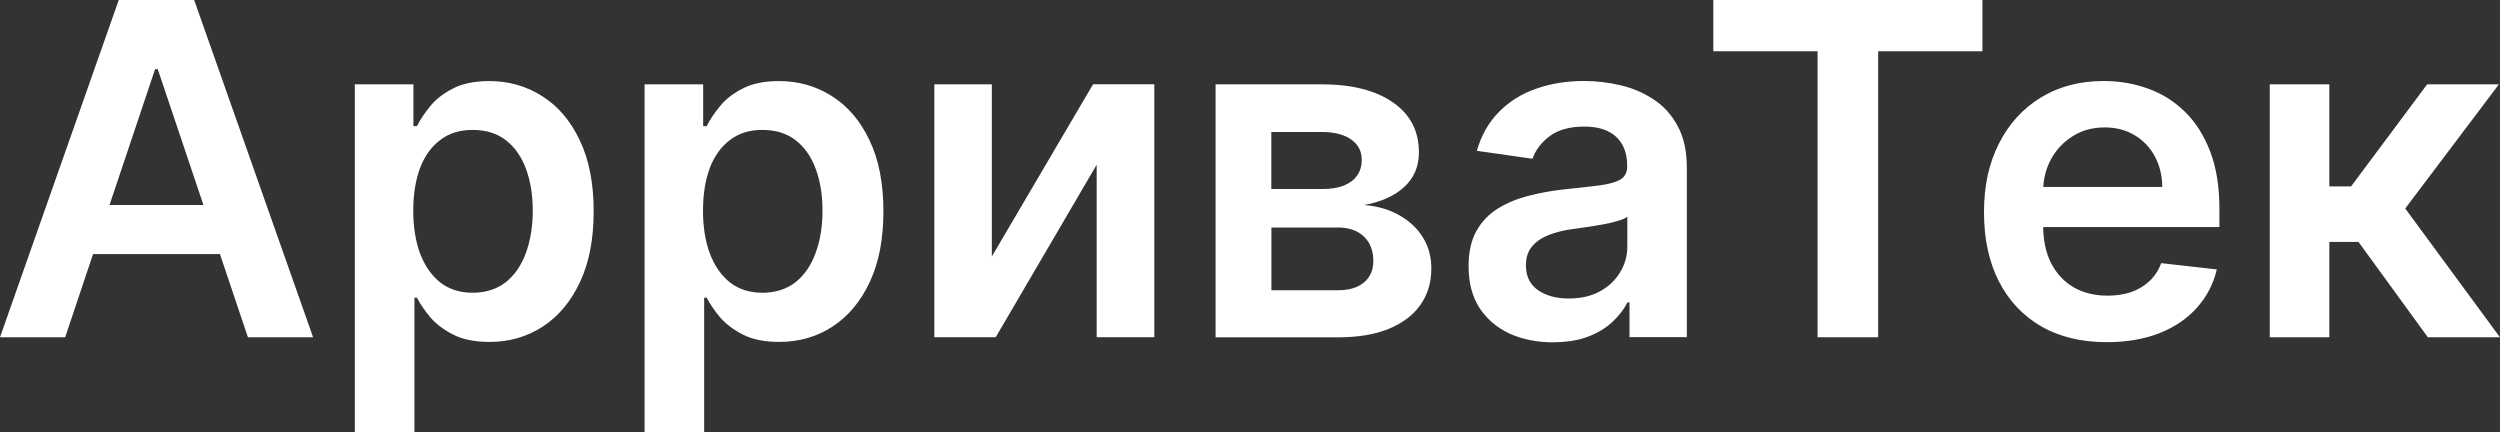
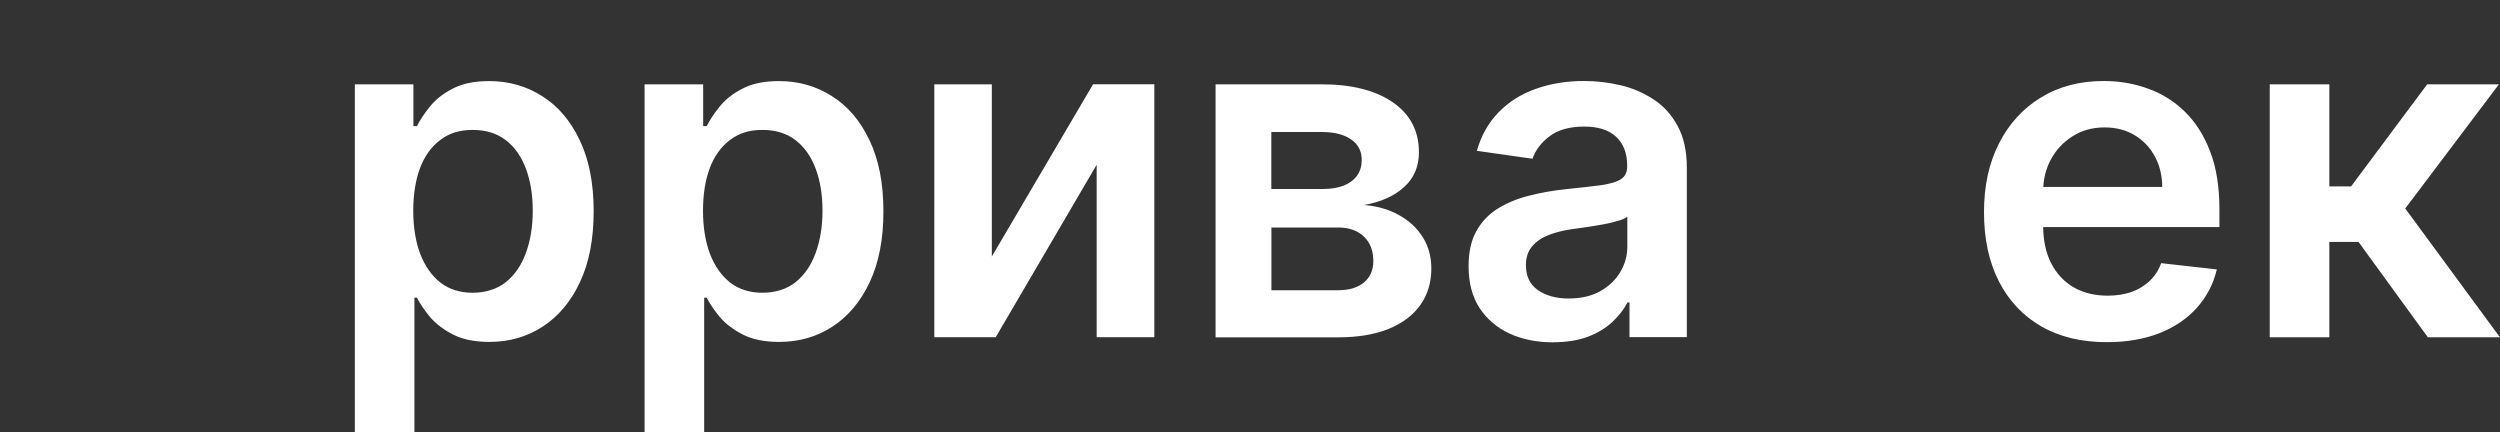
<svg xmlns="http://www.w3.org/2000/svg" id="a" data-name="Слой 1" viewBox="0 0 300 51.85">
  <rect x="0" y="0" width="300" height="51.85" fill="#333333" stroke="none" />
-   <path d="m7.82,40.47H0L14.25,0h9.05l14.27,40.47h-7.82L18.93,8.3h-.32L7.82,40.47Zm.26-15.87h21.34v5.89H8.08v-5.89ZM205.6,6.15V0h32.29v6.15h-12.51v34.32h-7.27V6.15h-12.51Z" fill="#fff" stroke-width="0" />
  <path d="m42.58,51.85V10.12h7.03v5.02h.42c.37-.74.89-1.52,1.56-2.35.67-.84,1.58-1.56,2.73-2.15,1.15-.61,2.61-.91,4.39-.91,2.34,0,4.46.6,6.34,1.8,1.9,1.19,3.4,2.94,4.51,5.28,1.12,2.32,1.68,5.16,1.68,8.54s-.55,6.17-1.64,8.5c-1.09,2.33-2.58,4.11-4.47,5.34-1.88,1.23-4.02,1.84-6.4,1.84-1.74,0-3.18-.29-4.33-.87-1.15-.58-2.07-1.28-2.77-2.09-.69-.83-1.22-1.61-1.6-2.35h-.3v16.16h-7.15Zm7.01-26.56c0,1.96.28,3.68.83,5.16.57,1.48,1.38,2.63,2.43,3.46,1.07.82,2.36,1.22,3.87,1.22s2.9-.42,3.97-1.26c1.07-.86,1.87-2.02,2.41-3.5.55-1.49.83-3.18.83-5.08s-.27-3.56-.81-5.02c-.54-1.46-1.34-2.61-2.41-3.44-1.07-.83-2.4-1.24-3.99-1.24s-2.83.4-3.89,1.21c-1.07.8-1.88,1.93-2.43,3.38-.54,1.45-.81,3.16-.81,5.12Zm27.76,26.56V10.12h7.03v5.02h.42c.37-.74.89-1.52,1.56-2.35.67-.84,1.58-1.56,2.73-2.15,1.15-.61,2.61-.91,4.39-.91,2.34,0,4.46.6,6.34,1.8,1.9,1.19,3.4,2.94,4.51,5.28,1.12,2.32,1.68,5.16,1.68,8.54s-.55,6.17-1.64,8.5c-1.09,2.33-2.58,4.11-4.47,5.34-1.88,1.23-4.02,1.84-6.4,1.84-1.74,0-3.18-.29-4.33-.87-1.15-.58-2.07-1.28-2.77-2.09-.69-.83-1.22-1.61-1.6-2.35h-.3v16.16h-7.15Zm7.01-26.56c0,1.96.28,3.68.83,5.16.57,1.48,1.38,2.63,2.43,3.46,1.07.82,2.36,1.22,3.87,1.22s2.9-.42,3.97-1.26c1.07-.86,1.87-2.02,2.41-3.5.55-1.49.83-3.18.83-5.08s-.27-3.56-.81-5.02c-.54-1.46-1.34-2.61-2.41-3.44-1.07-.83-2.4-1.24-3.99-1.24s-2.83.4-3.89,1.21c-1.07.8-1.88,1.93-2.43,3.38-.54,1.45-.81,3.16-.81,5.12Zm34.66,5.49l12.15-20.67h7.35v30.35h-6.92v-20.69l-12.11,20.69h-7.37V10.12h6.9v20.67Zm26.85,9.68V10.12h12.74c3.6,0,6.44.72,8.52,2.15,2.09,1.44,3.14,3.44,3.14,6.01,0,1.7-.59,3.09-1.78,4.17-1.17,1.07-2.77,1.79-4.8,2.15,1.59.13,2.99.53,4.19,1.21,1.21.67,2.16,1.55,2.85,2.65.69,1.09,1.03,2.35,1.03,3.77,0,1.67-.44,3.13-1.32,4.37-.87,1.23-2.14,2.18-3.81,2.87-1.66.67-3.68,1.01-6.05,1.01h-14.7Zm6.7-5.63h8c1.32,0,2.35-.31,3.1-.93.75-.63,1.13-1.49,1.13-2.57,0-1.25-.38-2.23-1.13-2.94-.75-.72-1.78-1.09-3.1-1.09h-8v7.53Zm0-12.15h6.18c.97,0,1.81-.14,2.51-.41.7-.29,1.23-.69,1.6-1.21.37-.53.55-1.15.55-1.88,0-1.04-.43-1.86-1.28-2.45-.84-.59-2.02-.89-3.52-.89h-6.05v6.84Zm33.82,18.4c-1.92,0-3.66-.34-5.2-1.03-1.53-.7-2.74-1.73-3.64-3.08-.88-1.36-1.32-3.03-1.32-5.02,0-1.71.32-3.13.95-4.25.63-1.12,1.5-2.02,2.59-2.69,1.09-.67,2.33-1.18,3.69-1.52,1.38-.36,2.81-.61,4.29-.77,1.78-.18,3.22-.35,4.33-.49,1.11-.16,1.91-.4,2.41-.71.51-.33.77-.84.77-1.52v-.12c0-1.49-.44-2.64-1.32-3.46-.88-.82-2.15-1.23-3.81-1.23-1.75,0-3.14.38-4.17,1.15-1.01.76-1.7,1.67-2.06,2.71l-6.68-.95c.53-1.84,1.4-3.39,2.61-4.62,1.21-1.25,2.69-2.19,4.45-2.81,1.75-.63,3.69-.95,5.81-.95,1.46,0,2.92.17,4.37.51,1.45.34,2.77.91,3.97,1.7,1.2.78,2.16,1.84,2.88,3.18.74,1.34,1.11,3.02,1.11,5.04v20.31h-6.88v-4.17h-.24c-.43.84-1.05,1.63-1.84,2.37-.78.72-1.76,1.31-2.94,1.76-1.17.43-2.55.65-4.13.65Zm1.86-5.26c1.44,0,2.68-.28,3.73-.85,1.05-.58,1.86-1.34,2.43-2.29.58-.95.87-1.98.87-3.1v-3.58c-.22.18-.61.36-1.15.51-.53.16-1.12.3-1.78.42-.66.12-1.31.22-1.96.32-.65.09-1.21.17-1.68.24-1.07.14-2.02.38-2.87.71-.84.33-1.51.79-2,1.38-.49.58-.73,1.33-.73,2.25,0,1.32.48,2.31,1.44,2.98.96.67,2.19,1.01,3.68,1.01Zm64.57,5.24c-3.04,0-5.67-.63-7.88-1.9-2.2-1.28-3.89-3.08-5.08-5.41-1.19-2.34-1.78-5.1-1.78-8.28s.59-5.86,1.78-8.22c1.2-2.37,2.87-4.22,5.02-5.53,2.15-1.33,4.67-2,7.57-2,1.87,0,3.63.3,5.3.91,1.67.59,3.15,1.51,4.43,2.77,1.29,1.25,2.3,2.85,3.04,4.78.74,1.92,1.11,4.22,1.11,6.88v2.19h-24.88v-4.82h18.02c-.01-1.37-.31-2.59-.89-3.66-.58-1.08-1.39-1.93-2.43-2.55-1.03-.62-2.23-.93-3.6-.93-1.46,0-2.75.36-3.85,1.07-1.11.7-1.97,1.62-2.59,2.77-.61,1.13-.92,2.38-.93,3.73v4.21c0,1.77.32,3.28.97,4.54.65,1.25,1.55,2.21,2.71,2.88,1.16.66,2.52.99,4.07.99,1.04,0,1.98-.15,2.82-.43.84-.3,1.57-.74,2.19-1.32.62-.58,1.09-1.3,1.4-2.15l6.68.75c-.42,1.77-1.23,3.31-2.41,4.62-1.17,1.3-2.67,2.32-4.5,3.04-1.83.71-3.93,1.07-6.28,1.07Zm19.55-.59V10.12h7.15v12.25h2.61l9.13-12.25h8.61l-11.24,14.9,11.36,15.45h-8.65l-8.32-11.44h-3.5v11.44h-7.15Z" fill="#fff" stroke-width="0" />
</svg>